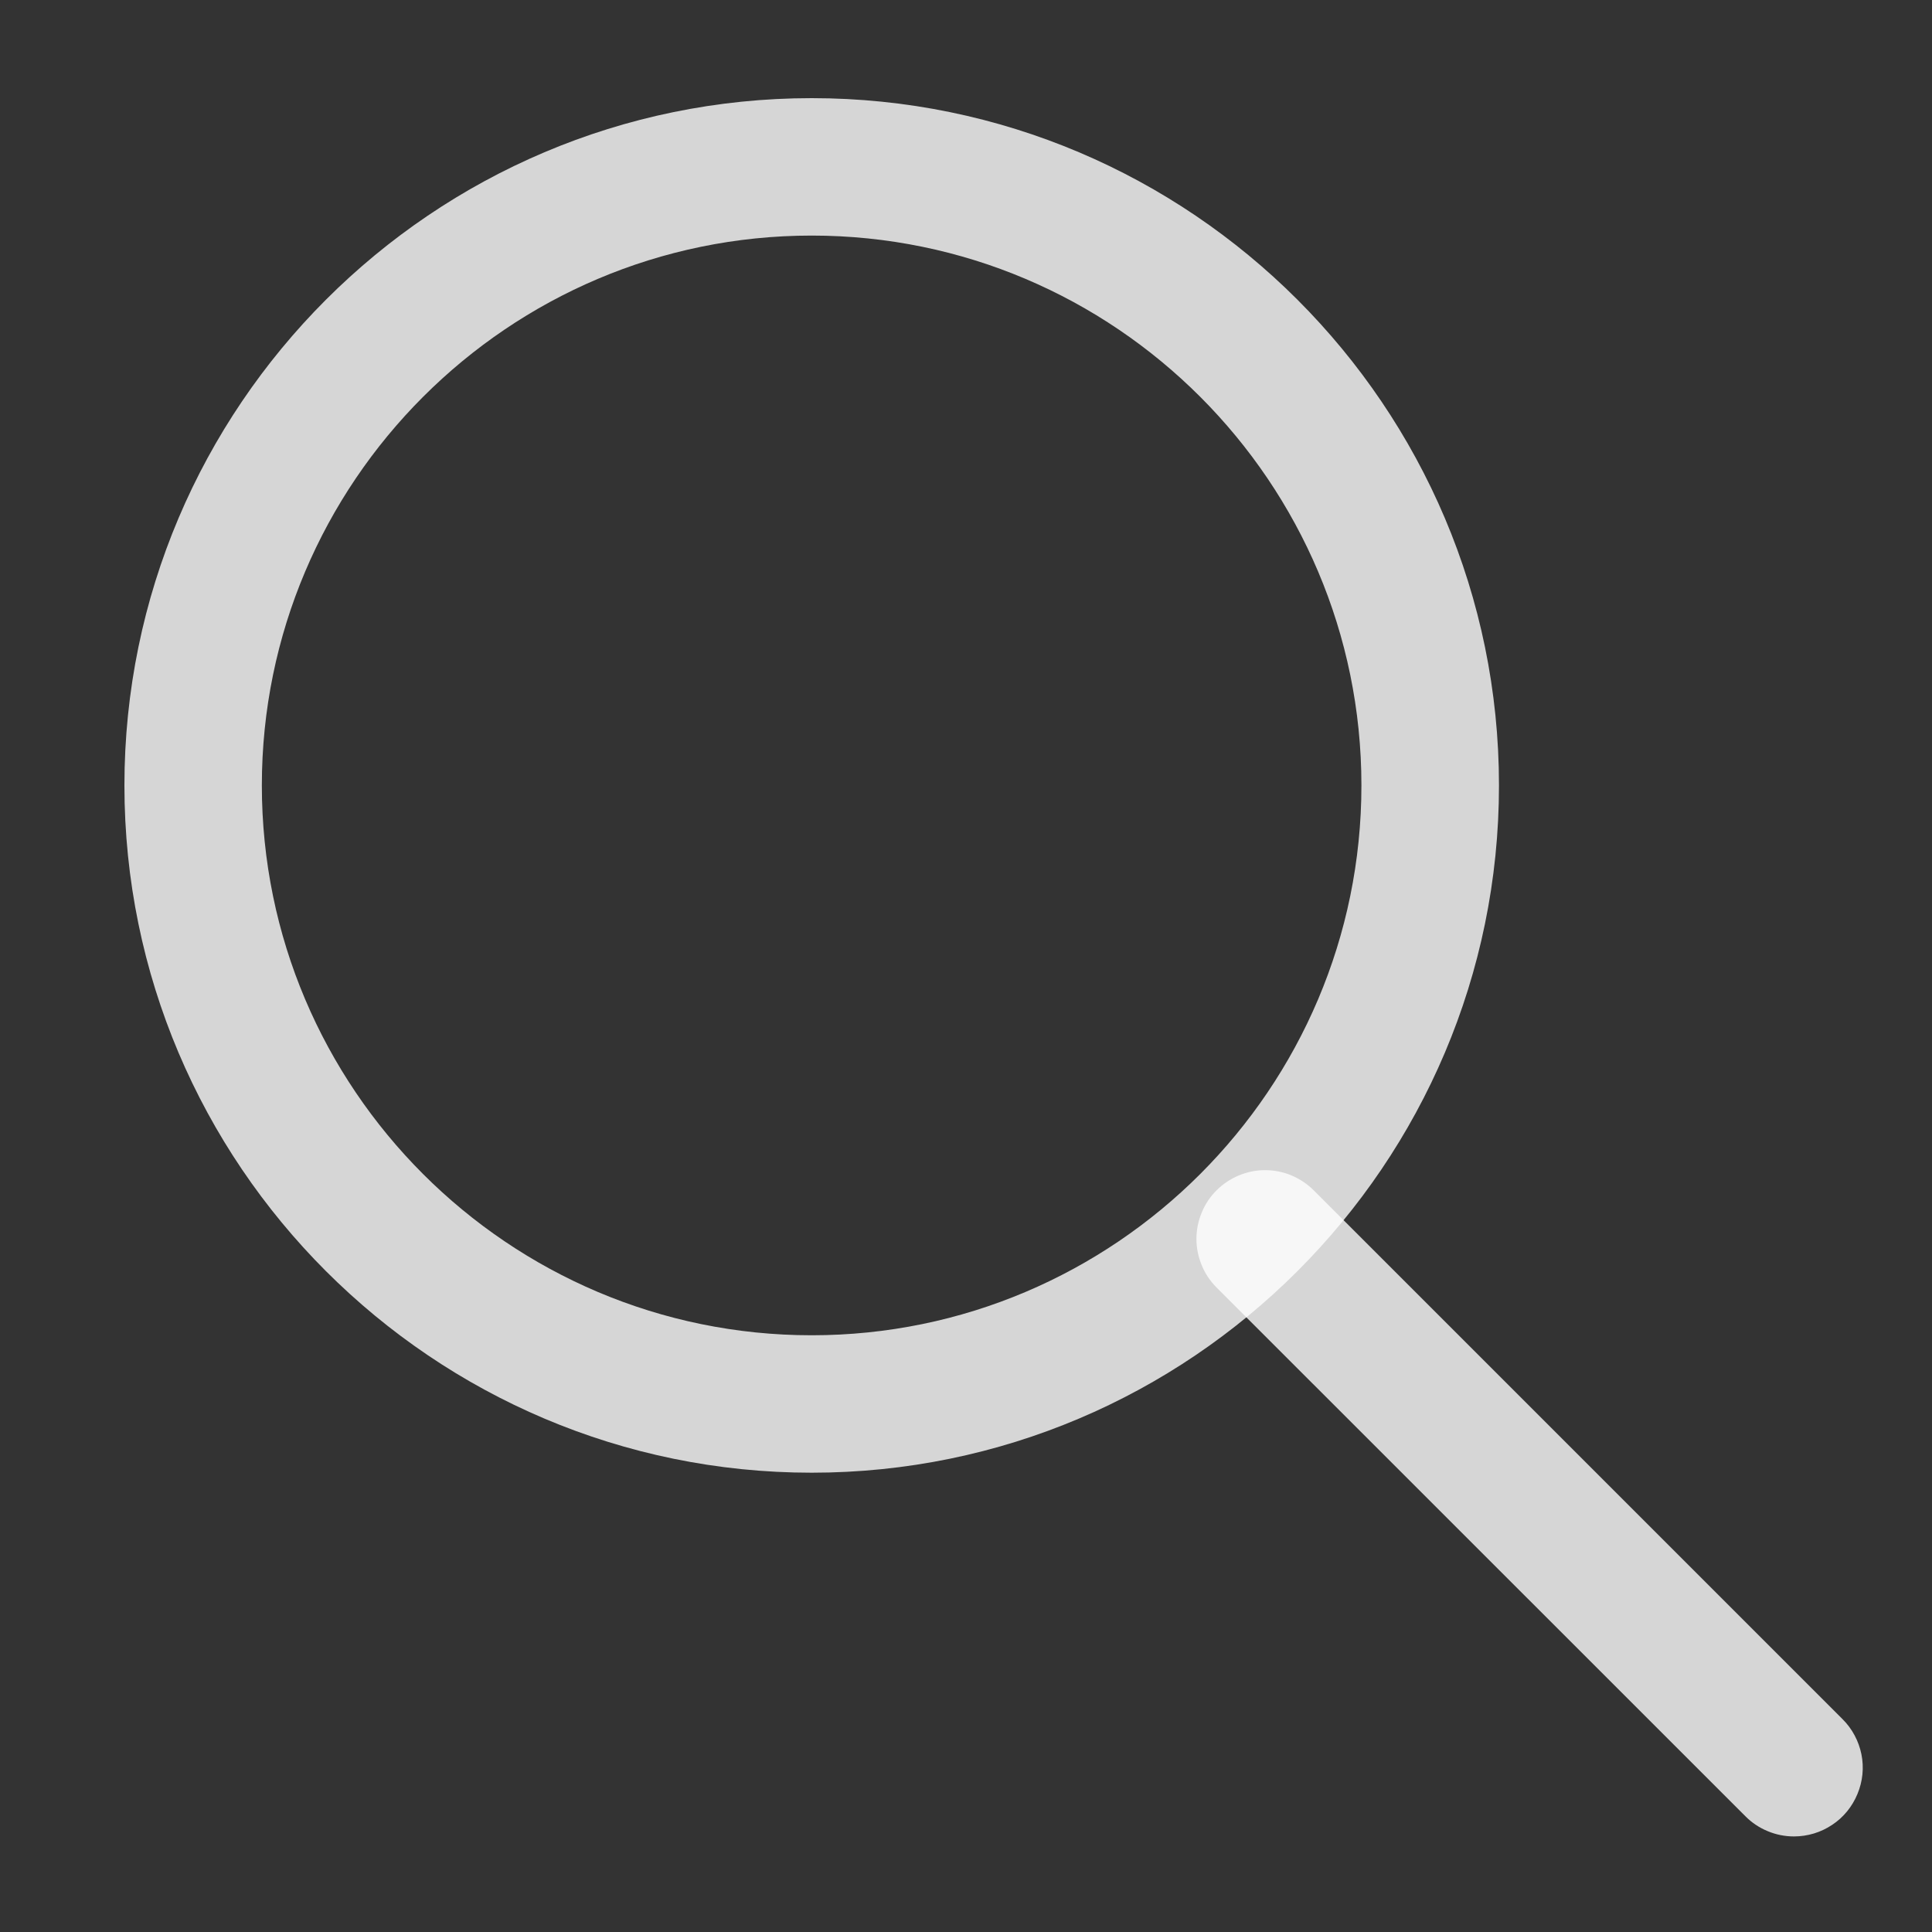
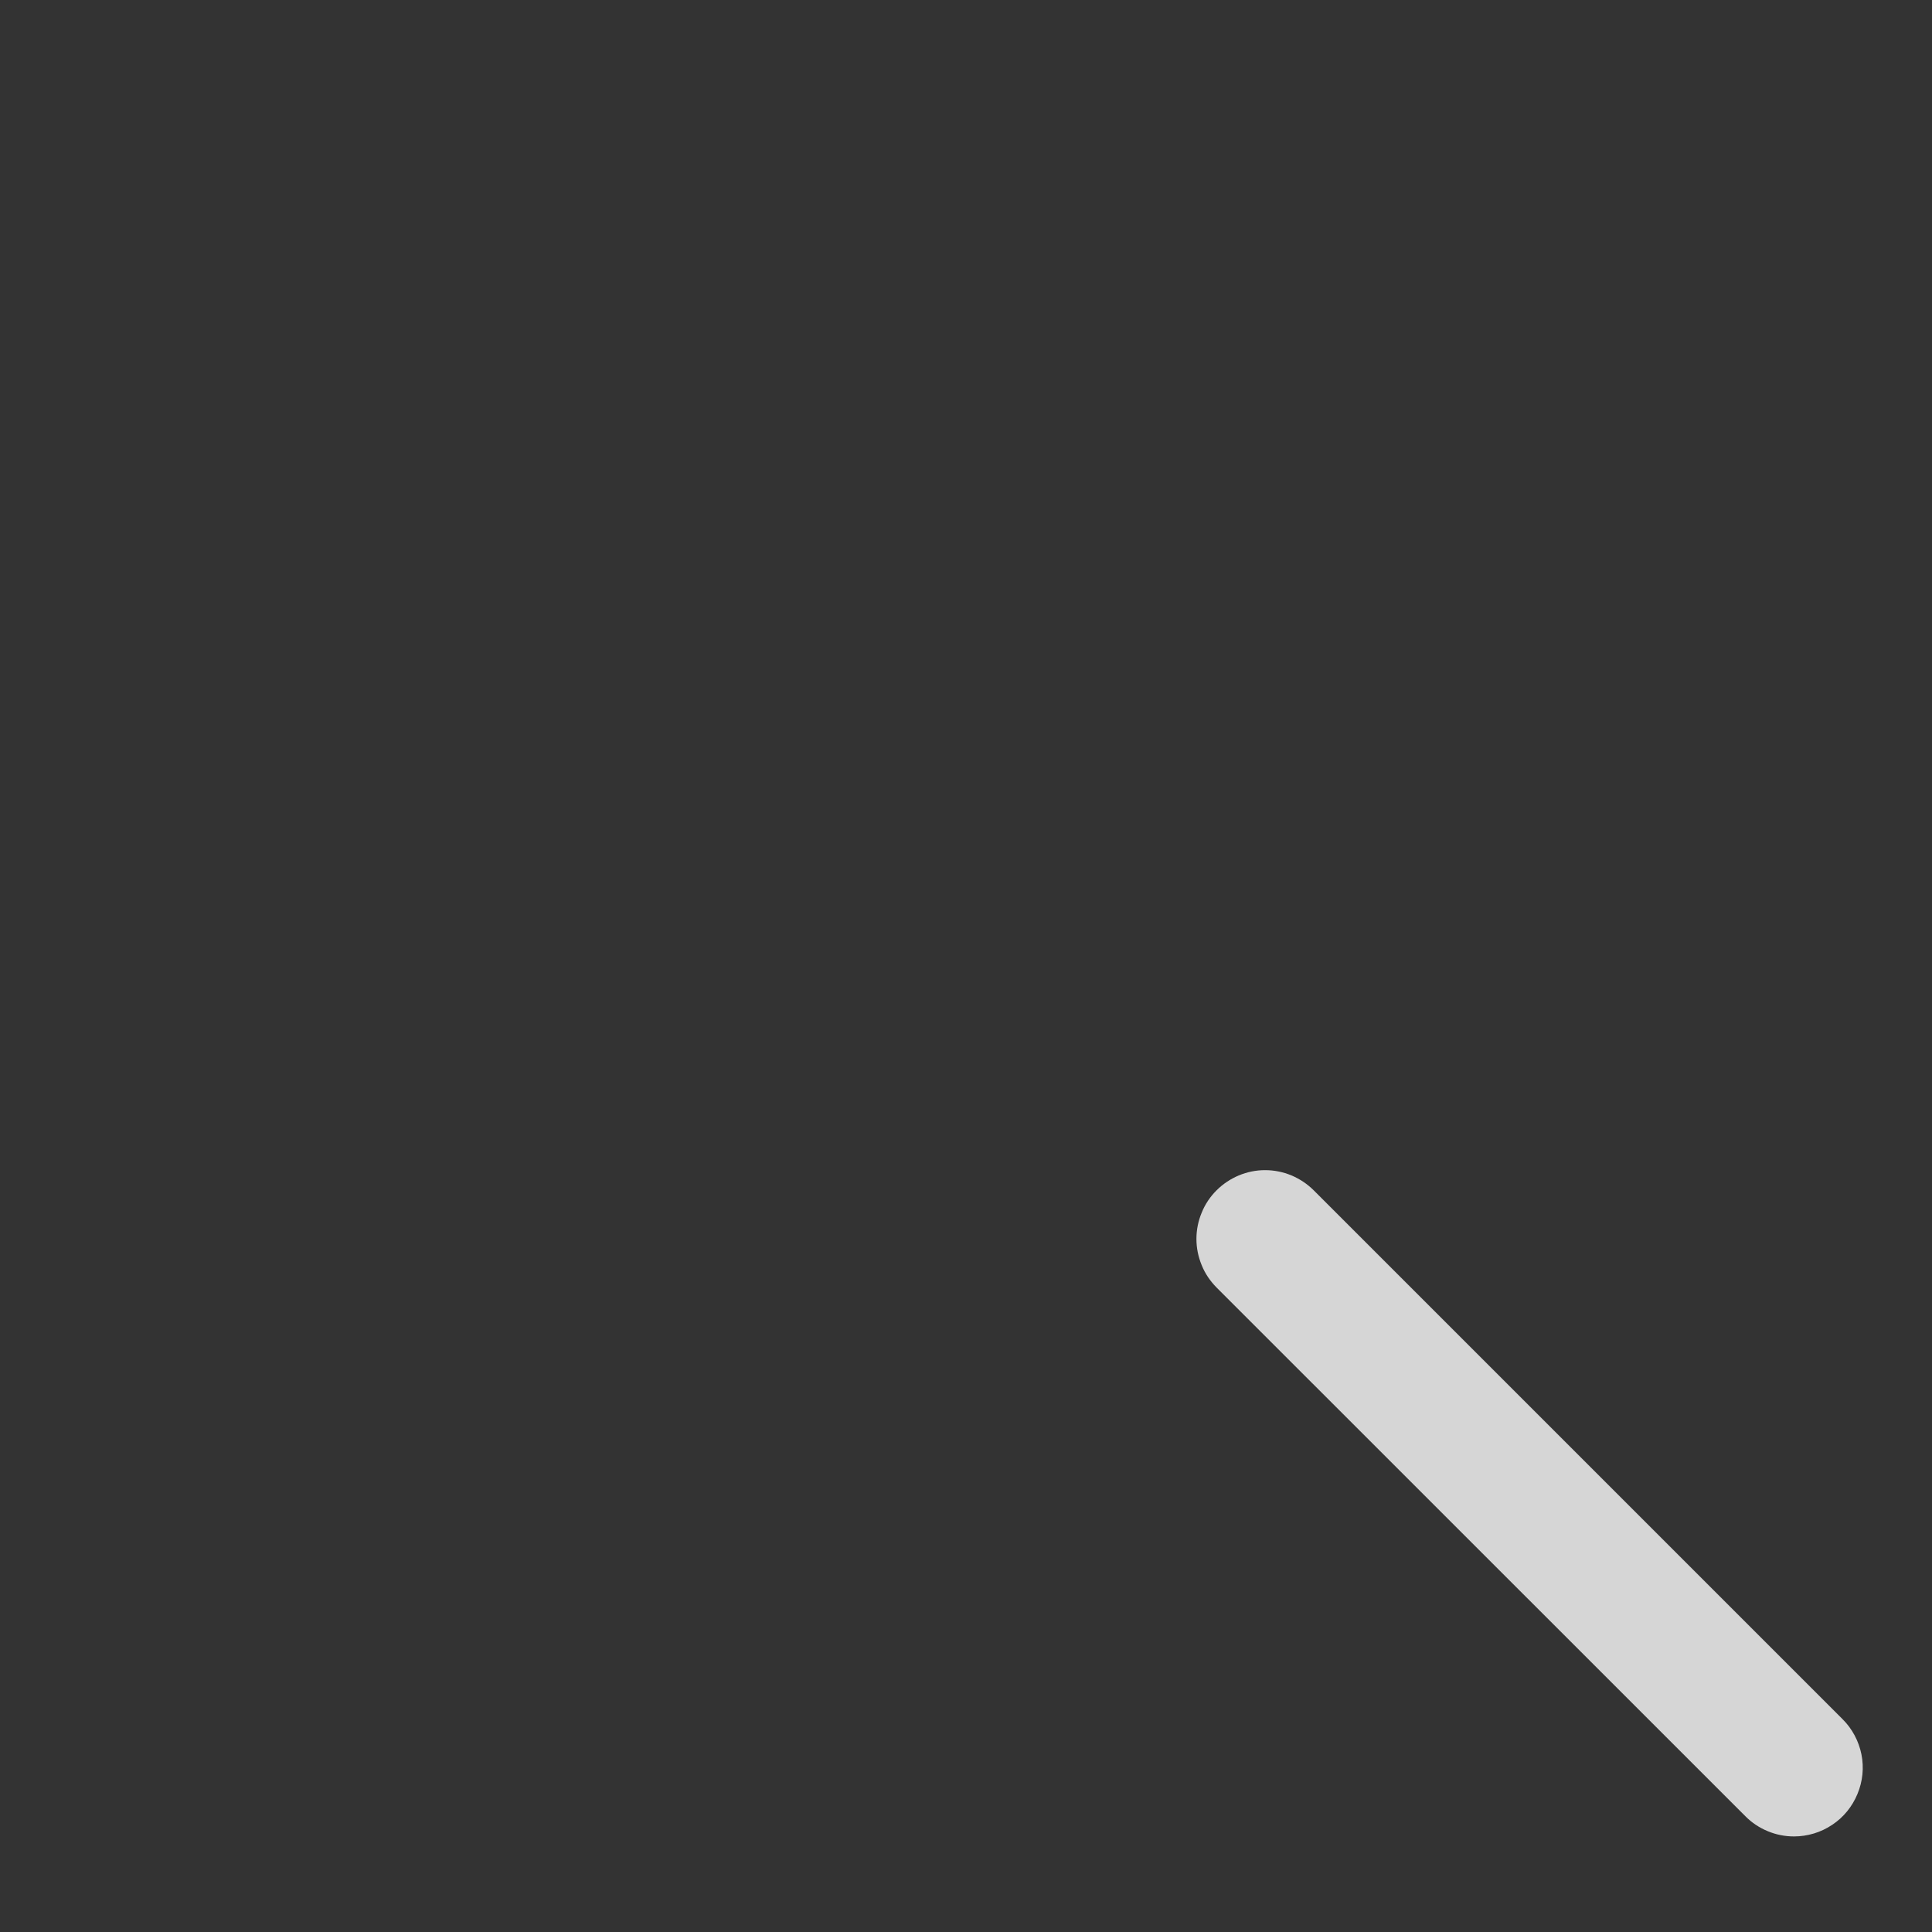
<svg xmlns="http://www.w3.org/2000/svg" width="15" height="15" viewBox="0 0 15 15" fill="none">
  <rect x="0" y="0" width="15" height="15" fill="#333333" stroke="none" />
-   <path d="M6.302 11.434C3.36 11.434 0.966 9.04 0.966 6.098C0.966 3.156 3.36 0.762 6.302 0.762C9.244 0.762 11.638 3.156 11.638 6.098C11.638 9.04 9.244 11.434 6.302 11.434ZM6.302 1.829C3.948 1.829 2.033 3.745 2.033 6.098C2.033 8.452 3.948 10.367 6.302 10.367C8.655 10.367 10.57 8.452 10.57 6.098C10.57 3.745 8.656 1.829 6.302 1.829Z" fill="white" fill-opacity="0.8" />
  <path d="M13.928 14.258C13.858 14.258 13.788 14.244 13.724 14.217C13.659 14.19 13.6 14.151 13.551 14.101L9.445 9.996C9.396 9.946 9.356 9.888 9.33 9.823C9.303 9.758 9.289 9.689 9.289 9.619C9.289 9.549 9.303 9.479 9.33 9.415C9.356 9.35 9.396 9.291 9.445 9.242C9.495 9.192 9.554 9.153 9.618 9.126C9.683 9.099 9.752 9.085 9.822 9.085C9.893 9.085 9.962 9.099 10.027 9.126C10.091 9.153 10.15 9.192 10.2 9.242L14.305 13.347C14.38 13.421 14.431 13.517 14.452 13.62C14.473 13.724 14.462 13.831 14.421 13.929C14.381 14.026 14.313 14.11 14.225 14.168C14.137 14.227 14.034 14.258 13.928 14.258Z" fill="white" fill-opacity="0.8" />
</svg>